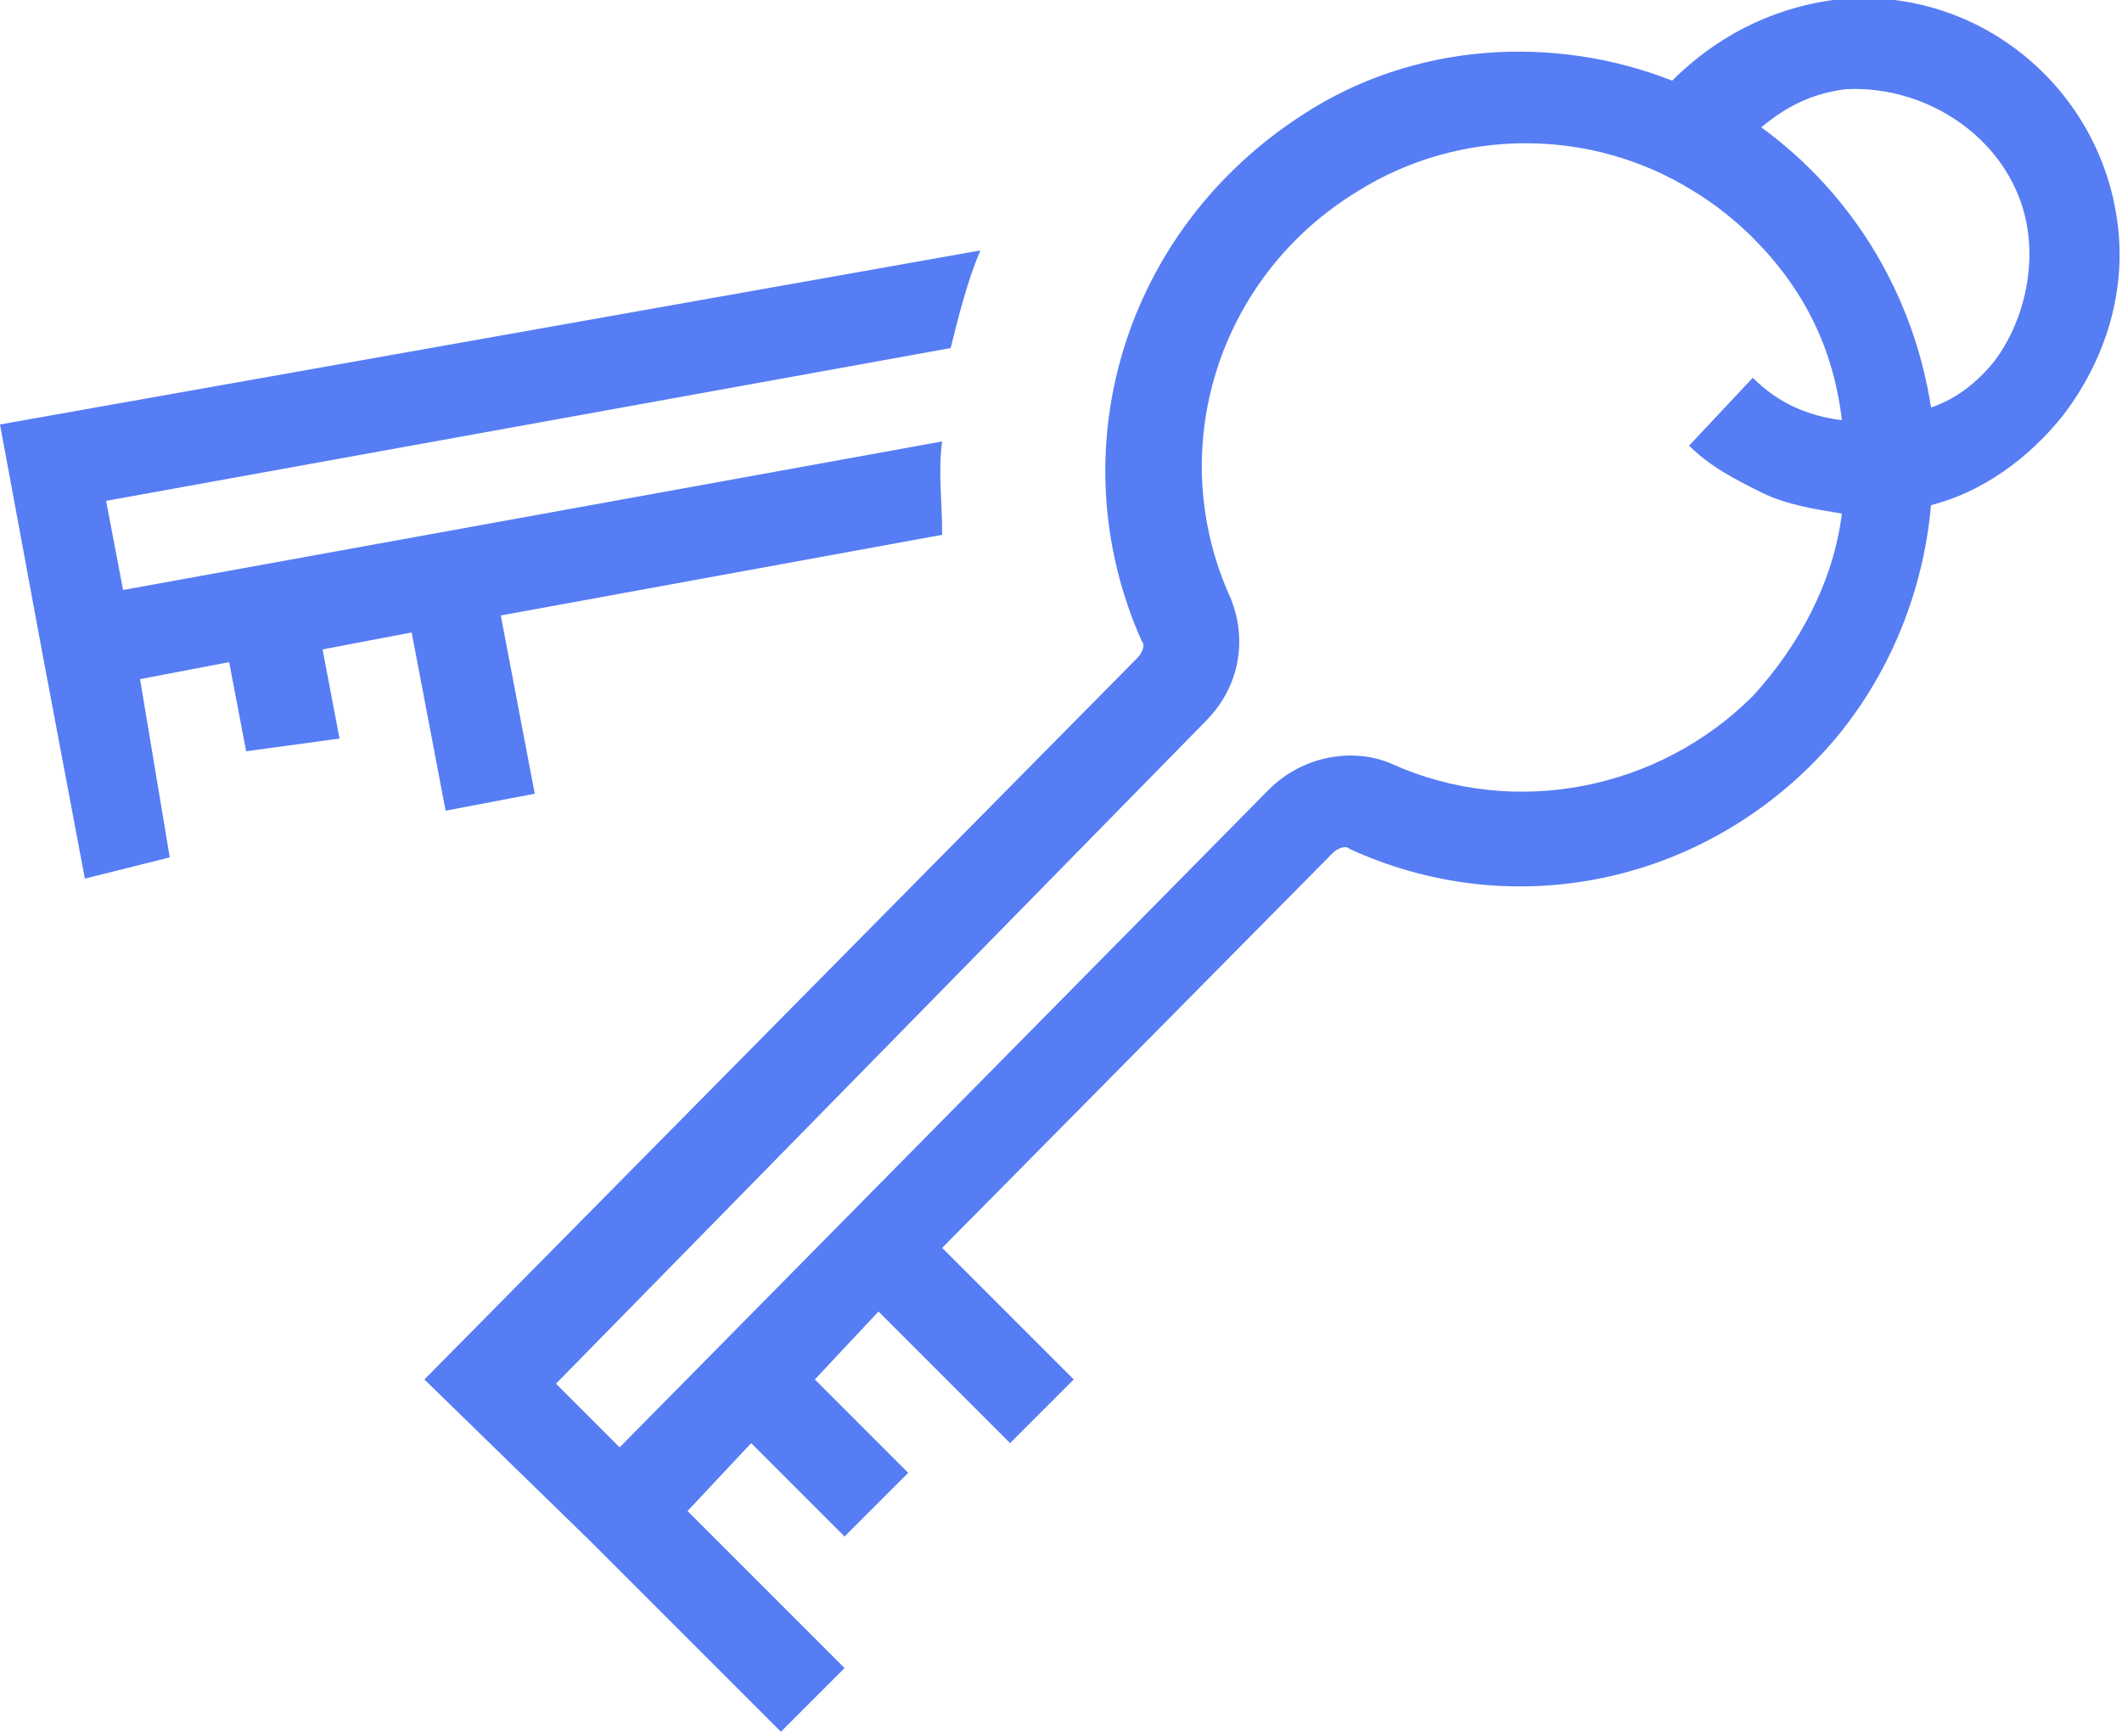
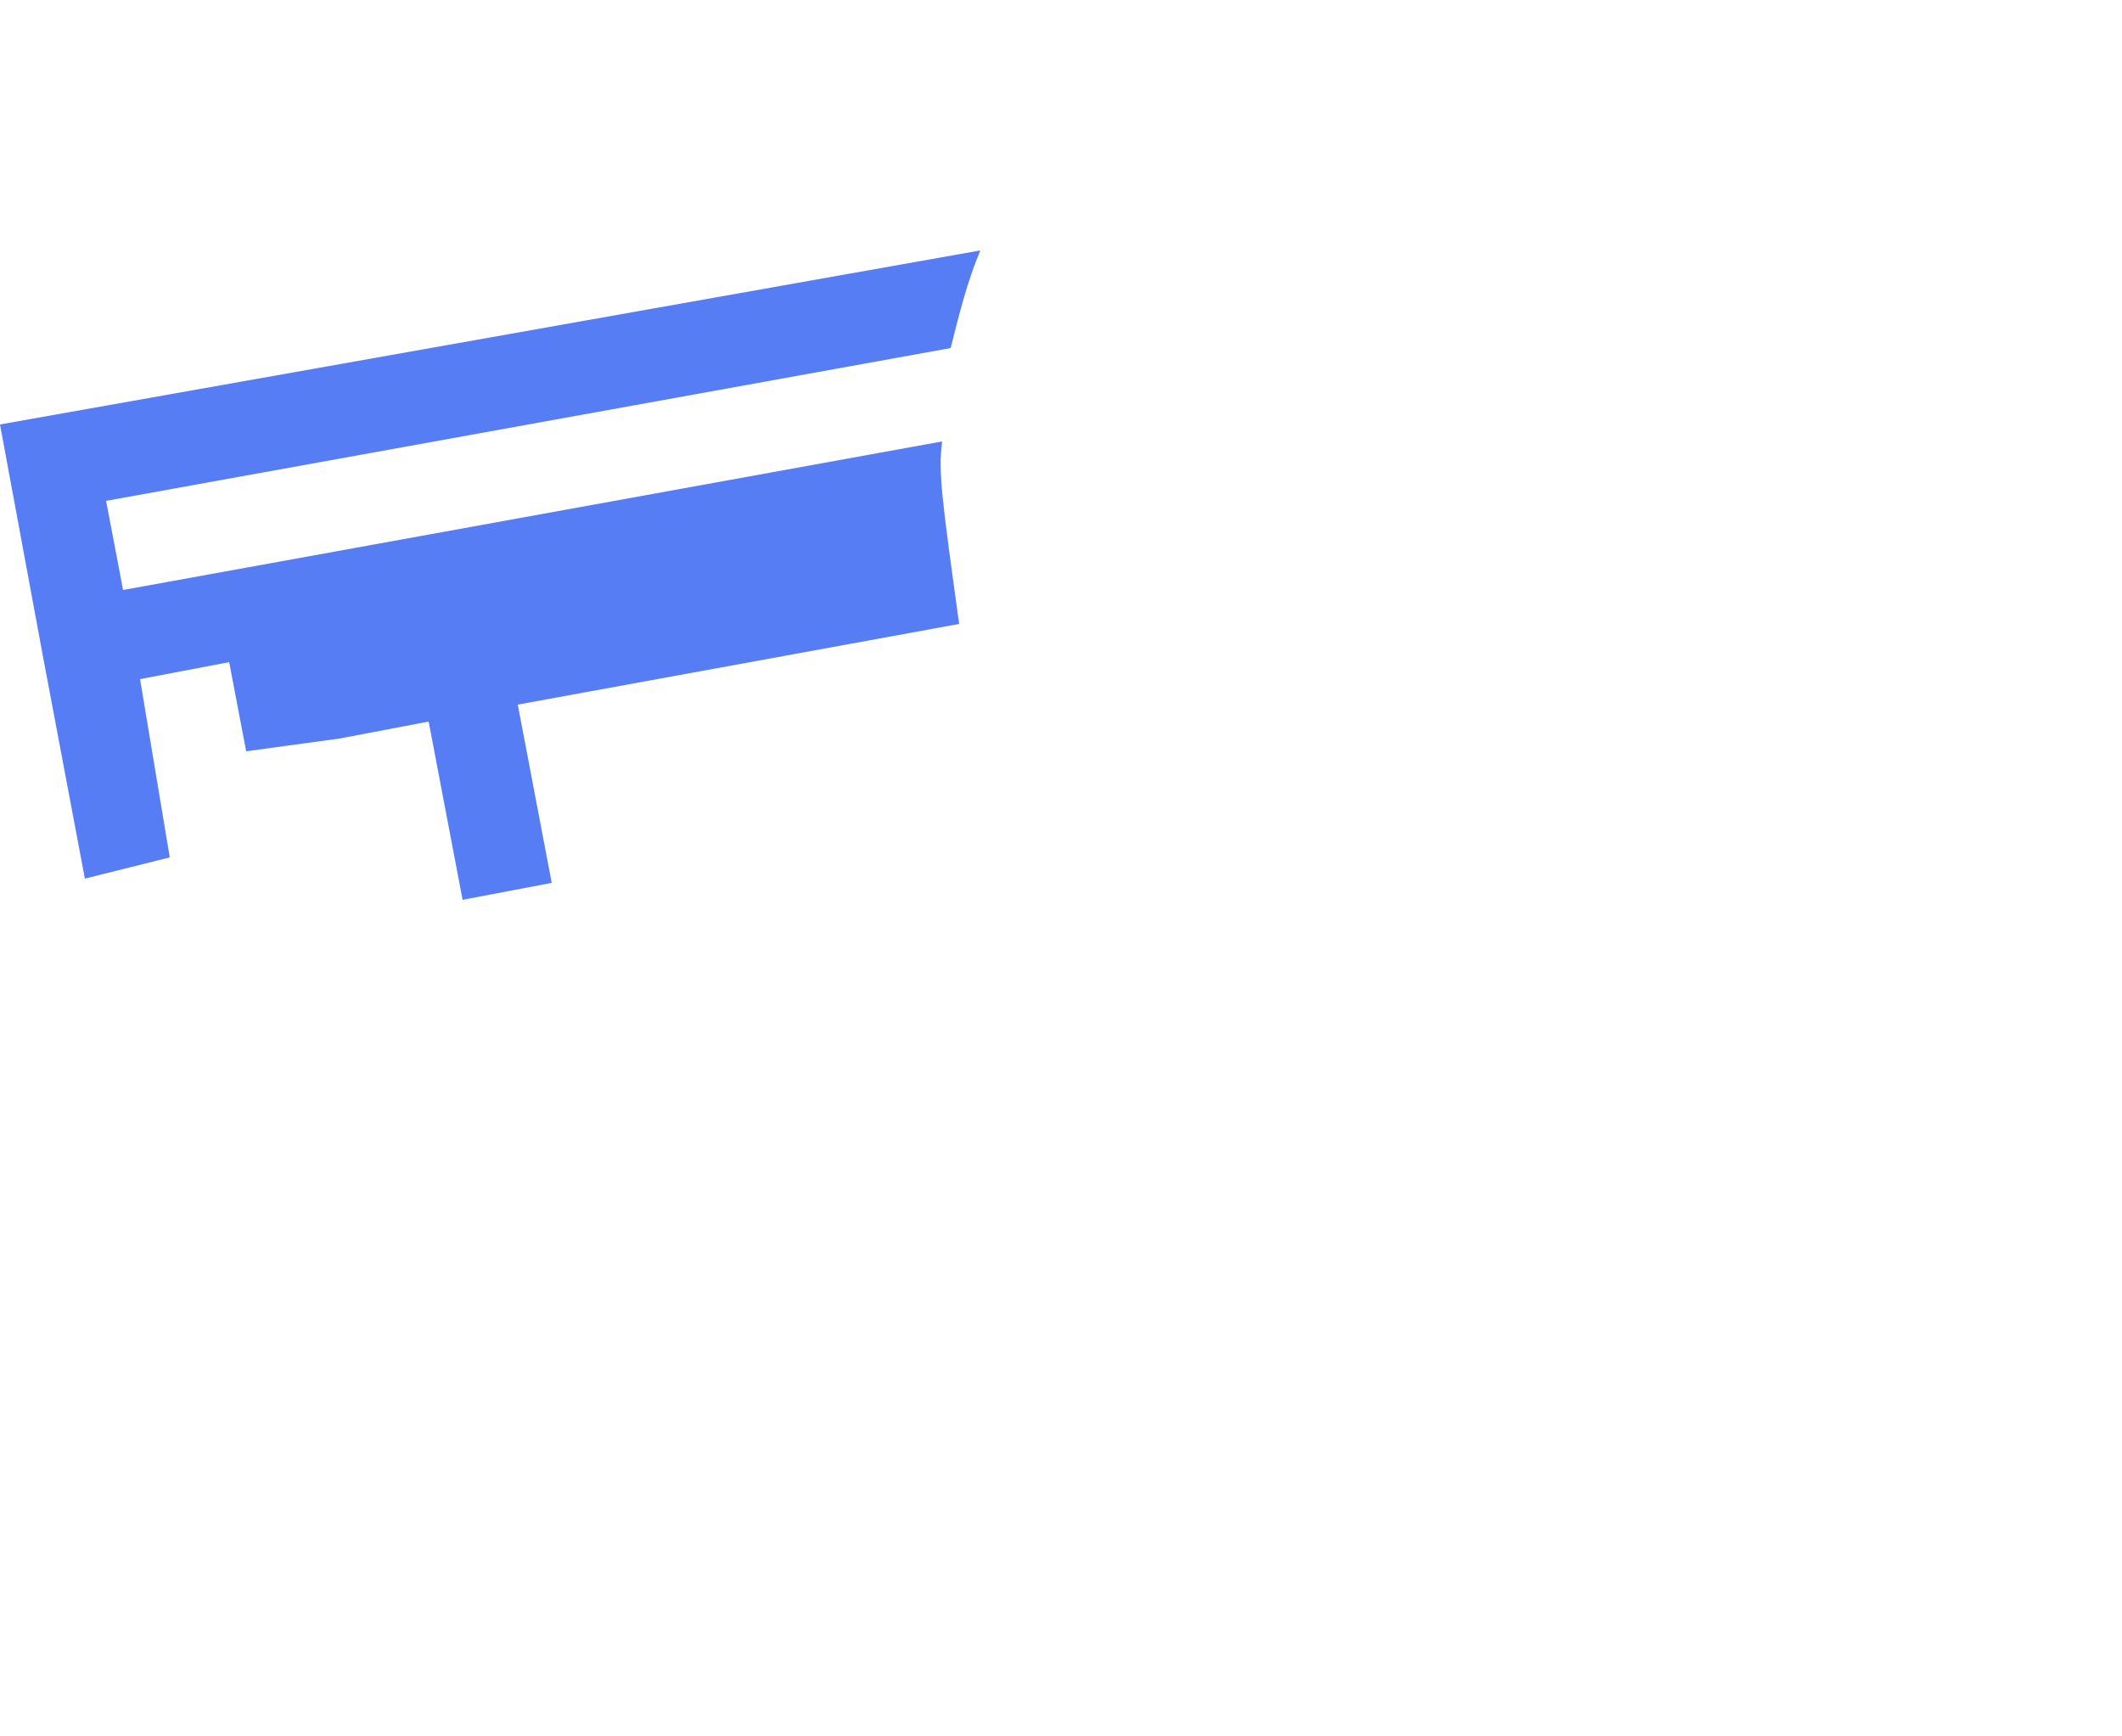
<svg xmlns="http://www.w3.org/2000/svg" version="1.2" baseProfile="tiny" id="Circle" x="0px" y="0px" viewBox="0 0 50 40.9" overflow="visible" xml:space="preserve">
  <g>
-     <path fill="#567DF3" d="M16.2,35.6l1.5-1.6l2.2,2.2l1.5-1.5l-2.2-2.2l1.5-1.6l3.1,3.1l1.5-1.5l-3.1-3.1l9.2-9.3   c0.1-0.1,0.3-0.2,0.4-0.1c3.7,1.7,8,0.9,10.9-2c1.6-1.6,2.6-3.8,2.8-6.1c1.2-0.3,2.3-1.1,3.1-2.1c1-1.3,1.5-2.9,1.3-4.5   c-0.4-3.3-3.4-5.7-6.7-5.3c-1.5,0.2-2.8,0.9-3.8,1.9c-2.8-1.1-6.1-0.9-8.7,0.8c-4.2,2.7-5.8,7.9-3.8,12.4c0.1,0.1,0,0.3-0.1,0.4   L10,32.5l3.9,3.8l0,0l4.5,4.5l1.5-1.5L16.2,35.6z M47.8,5.6c0.1,1-0.2,2.1-0.8,2.9c-0.4,0.5-0.9,0.9-1.5,1.1c-0.4-2.6-1.8-5-4-6.6   c0.6-0.5,1.2-0.8,2-0.9C45.6,2,47.6,3.5,47.8,5.6z M14.6,34.1l-1.5-1.5L28.4,17c0.8-0.8,1-1.9,0.6-2.9c-1.6-3.5-0.3-7.6,3-9.6   c2.4-1.5,5.5-1.5,7.9,0c0.5,0.3,1,0.7,1.4,1.1c1.2,1.2,1.9,2.6,2.1,4.3c-0.8-0.1-1.5-0.4-2.1-1l-1.5,1.6c0.5,0.5,1.1,0.8,1.7,1.1   c0.6,0.3,1.3,0.4,1.9,0.5c-0.2,1.6-1,3.1-2.1,4.3c-2.2,2.2-5.6,2.9-8.5,1.6c-0.9-0.4-2.1-0.2-2.9,0.6L14.6,34.1z" />
-     <path fill="#567DF3" d="M22.2,10.4L2.9,13.9l-0.4-2.1l19.9-3.6c0.2-0.8,0.4-1.6,0.7-2.3L0,10l1,5.4l0,0l1,5.3L4,20.2L3.3,16   l2.1-0.4l0.4,2.1L8,17.4l-0.4-2.1l2.1-0.4l0.8,4.2l2.1-0.4l-0.8-4.2l10.4-1.9C22.2,11.8,22.1,11.1,22.2,10.4z" />
+     <path fill="#567DF3" d="M22.2,10.4L2.9,13.9l-0.4-2.1l19.9-3.6c0.2-0.8,0.4-1.6,0.7-2.3L0,10l1,5.4l0,0l1,5.3L4,20.2L3.3,16   l2.1-0.4l0.4,2.1L8,17.4l2.1-0.4l0.8,4.2l2.1-0.4l-0.8-4.2l10.4-1.9C22.2,11.8,22.1,11.1,22.2,10.4z" />
  </g>
</svg>